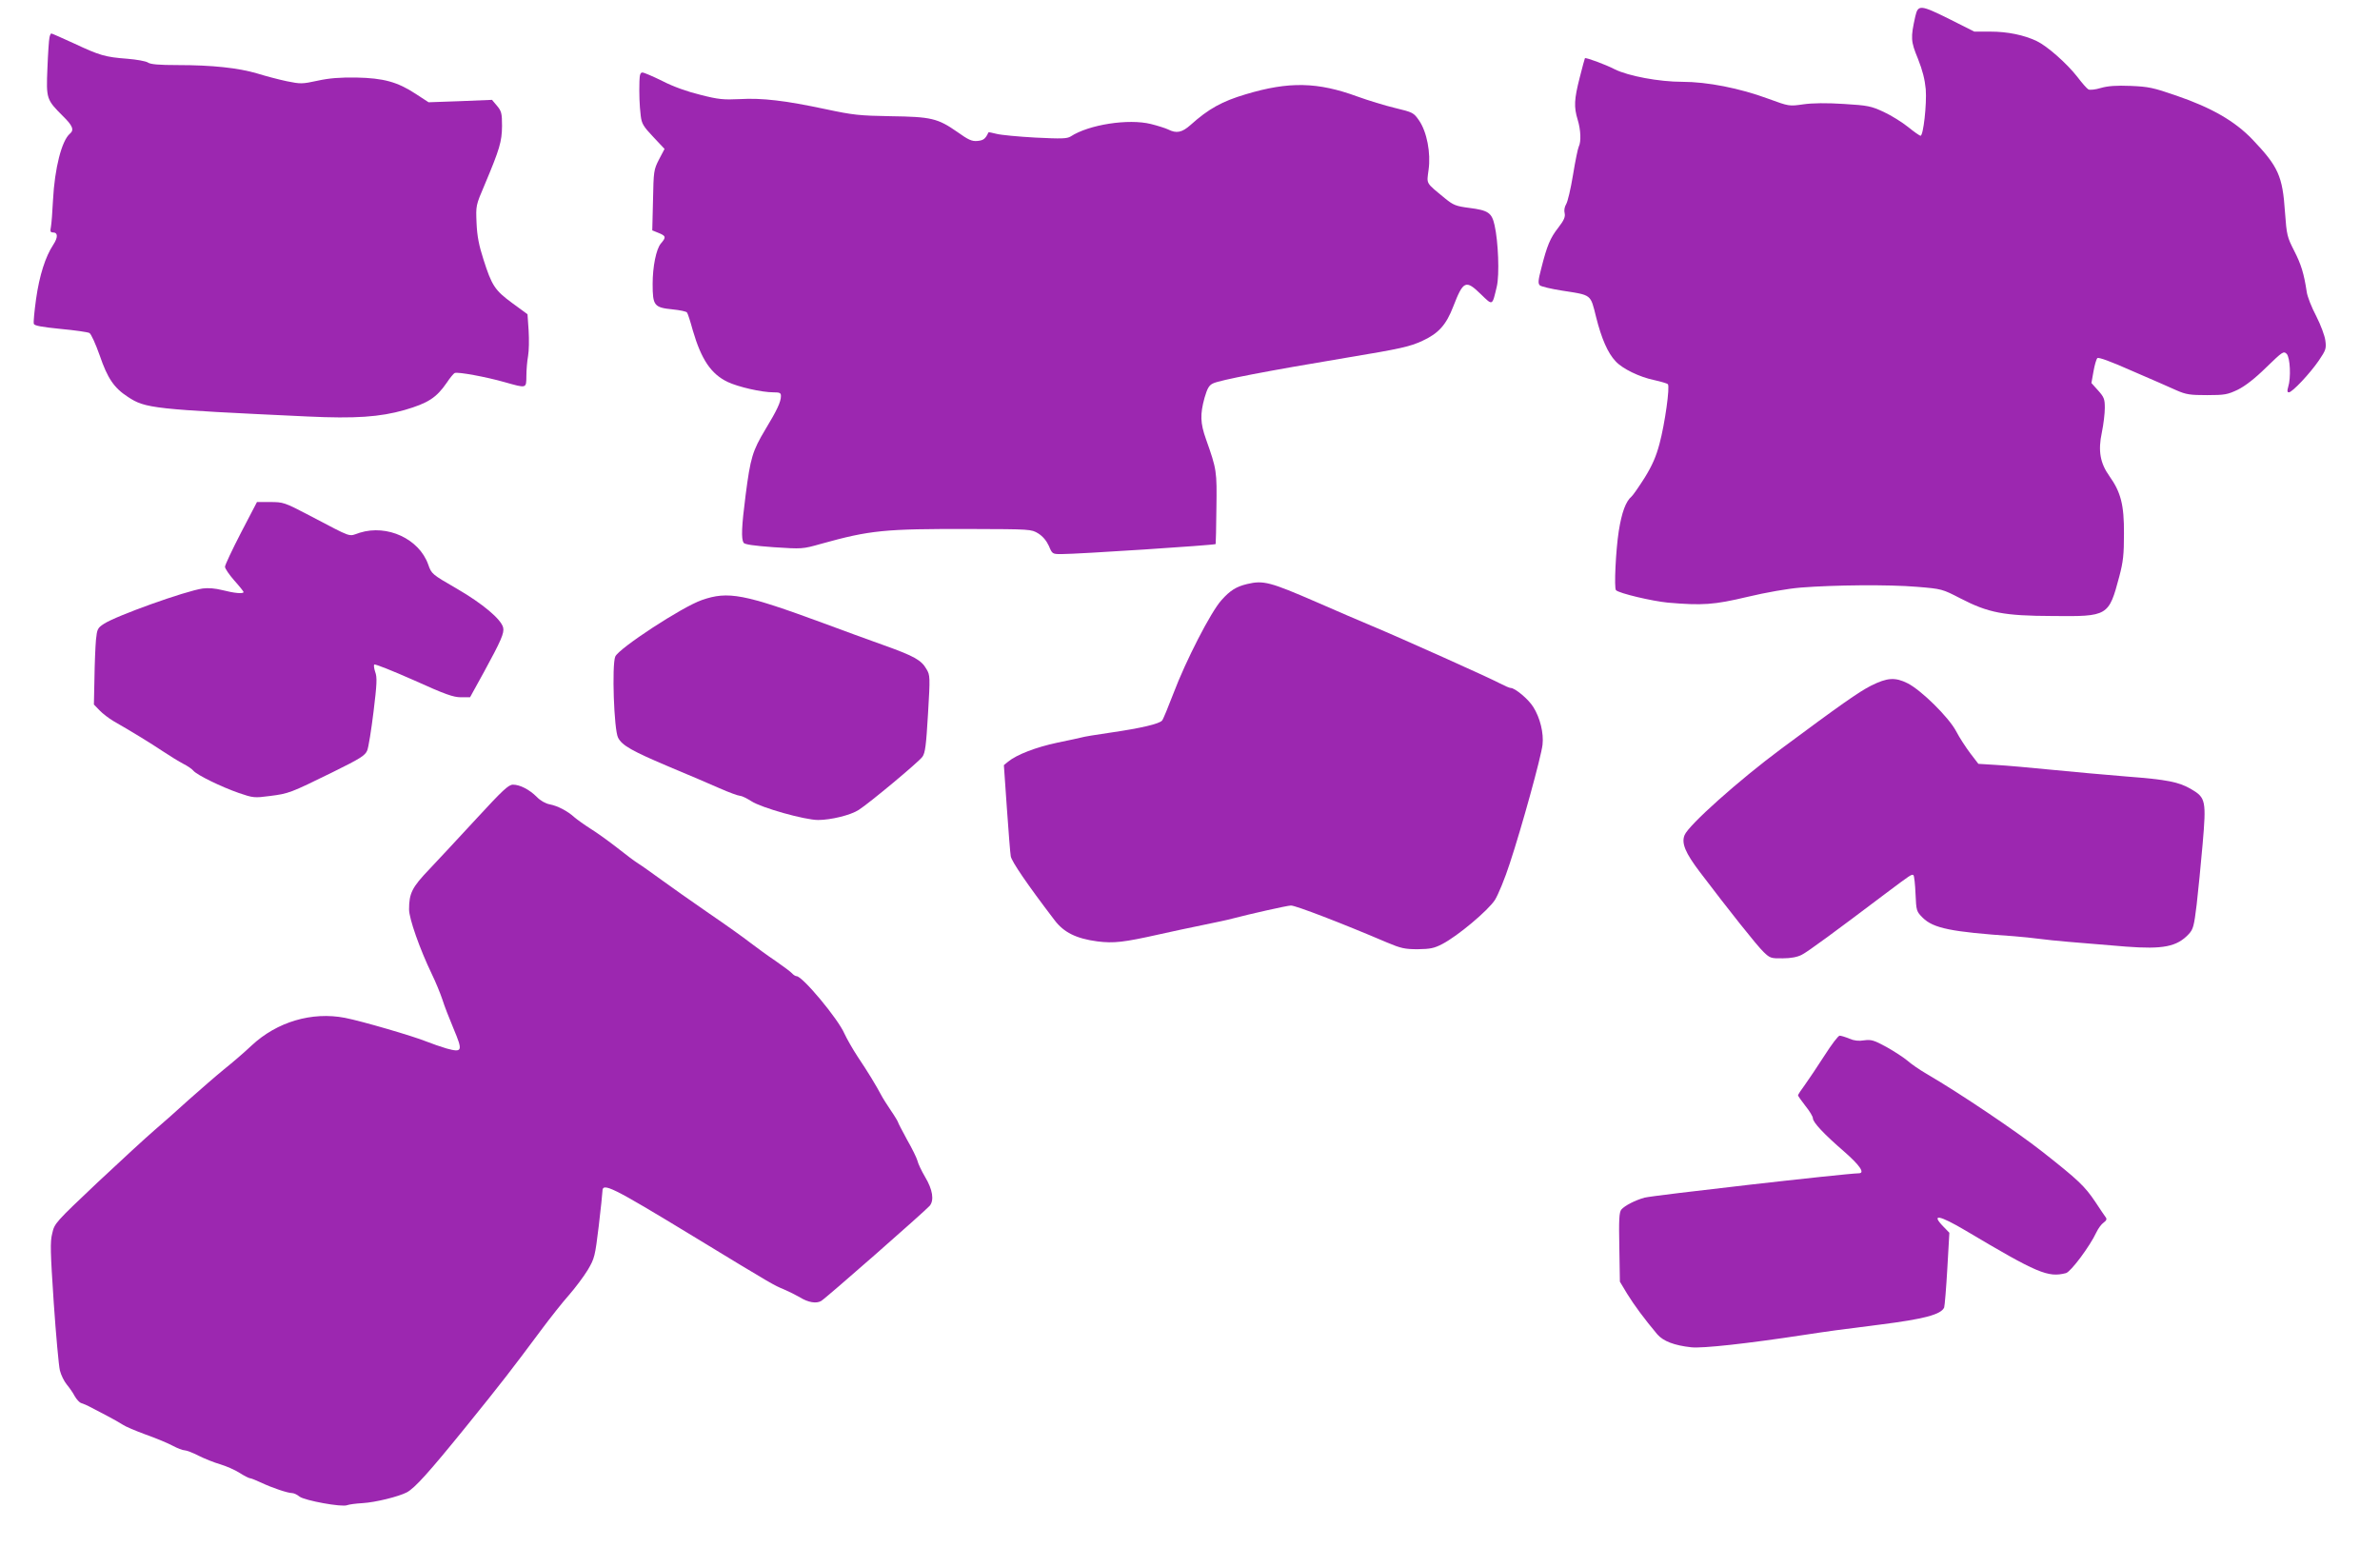
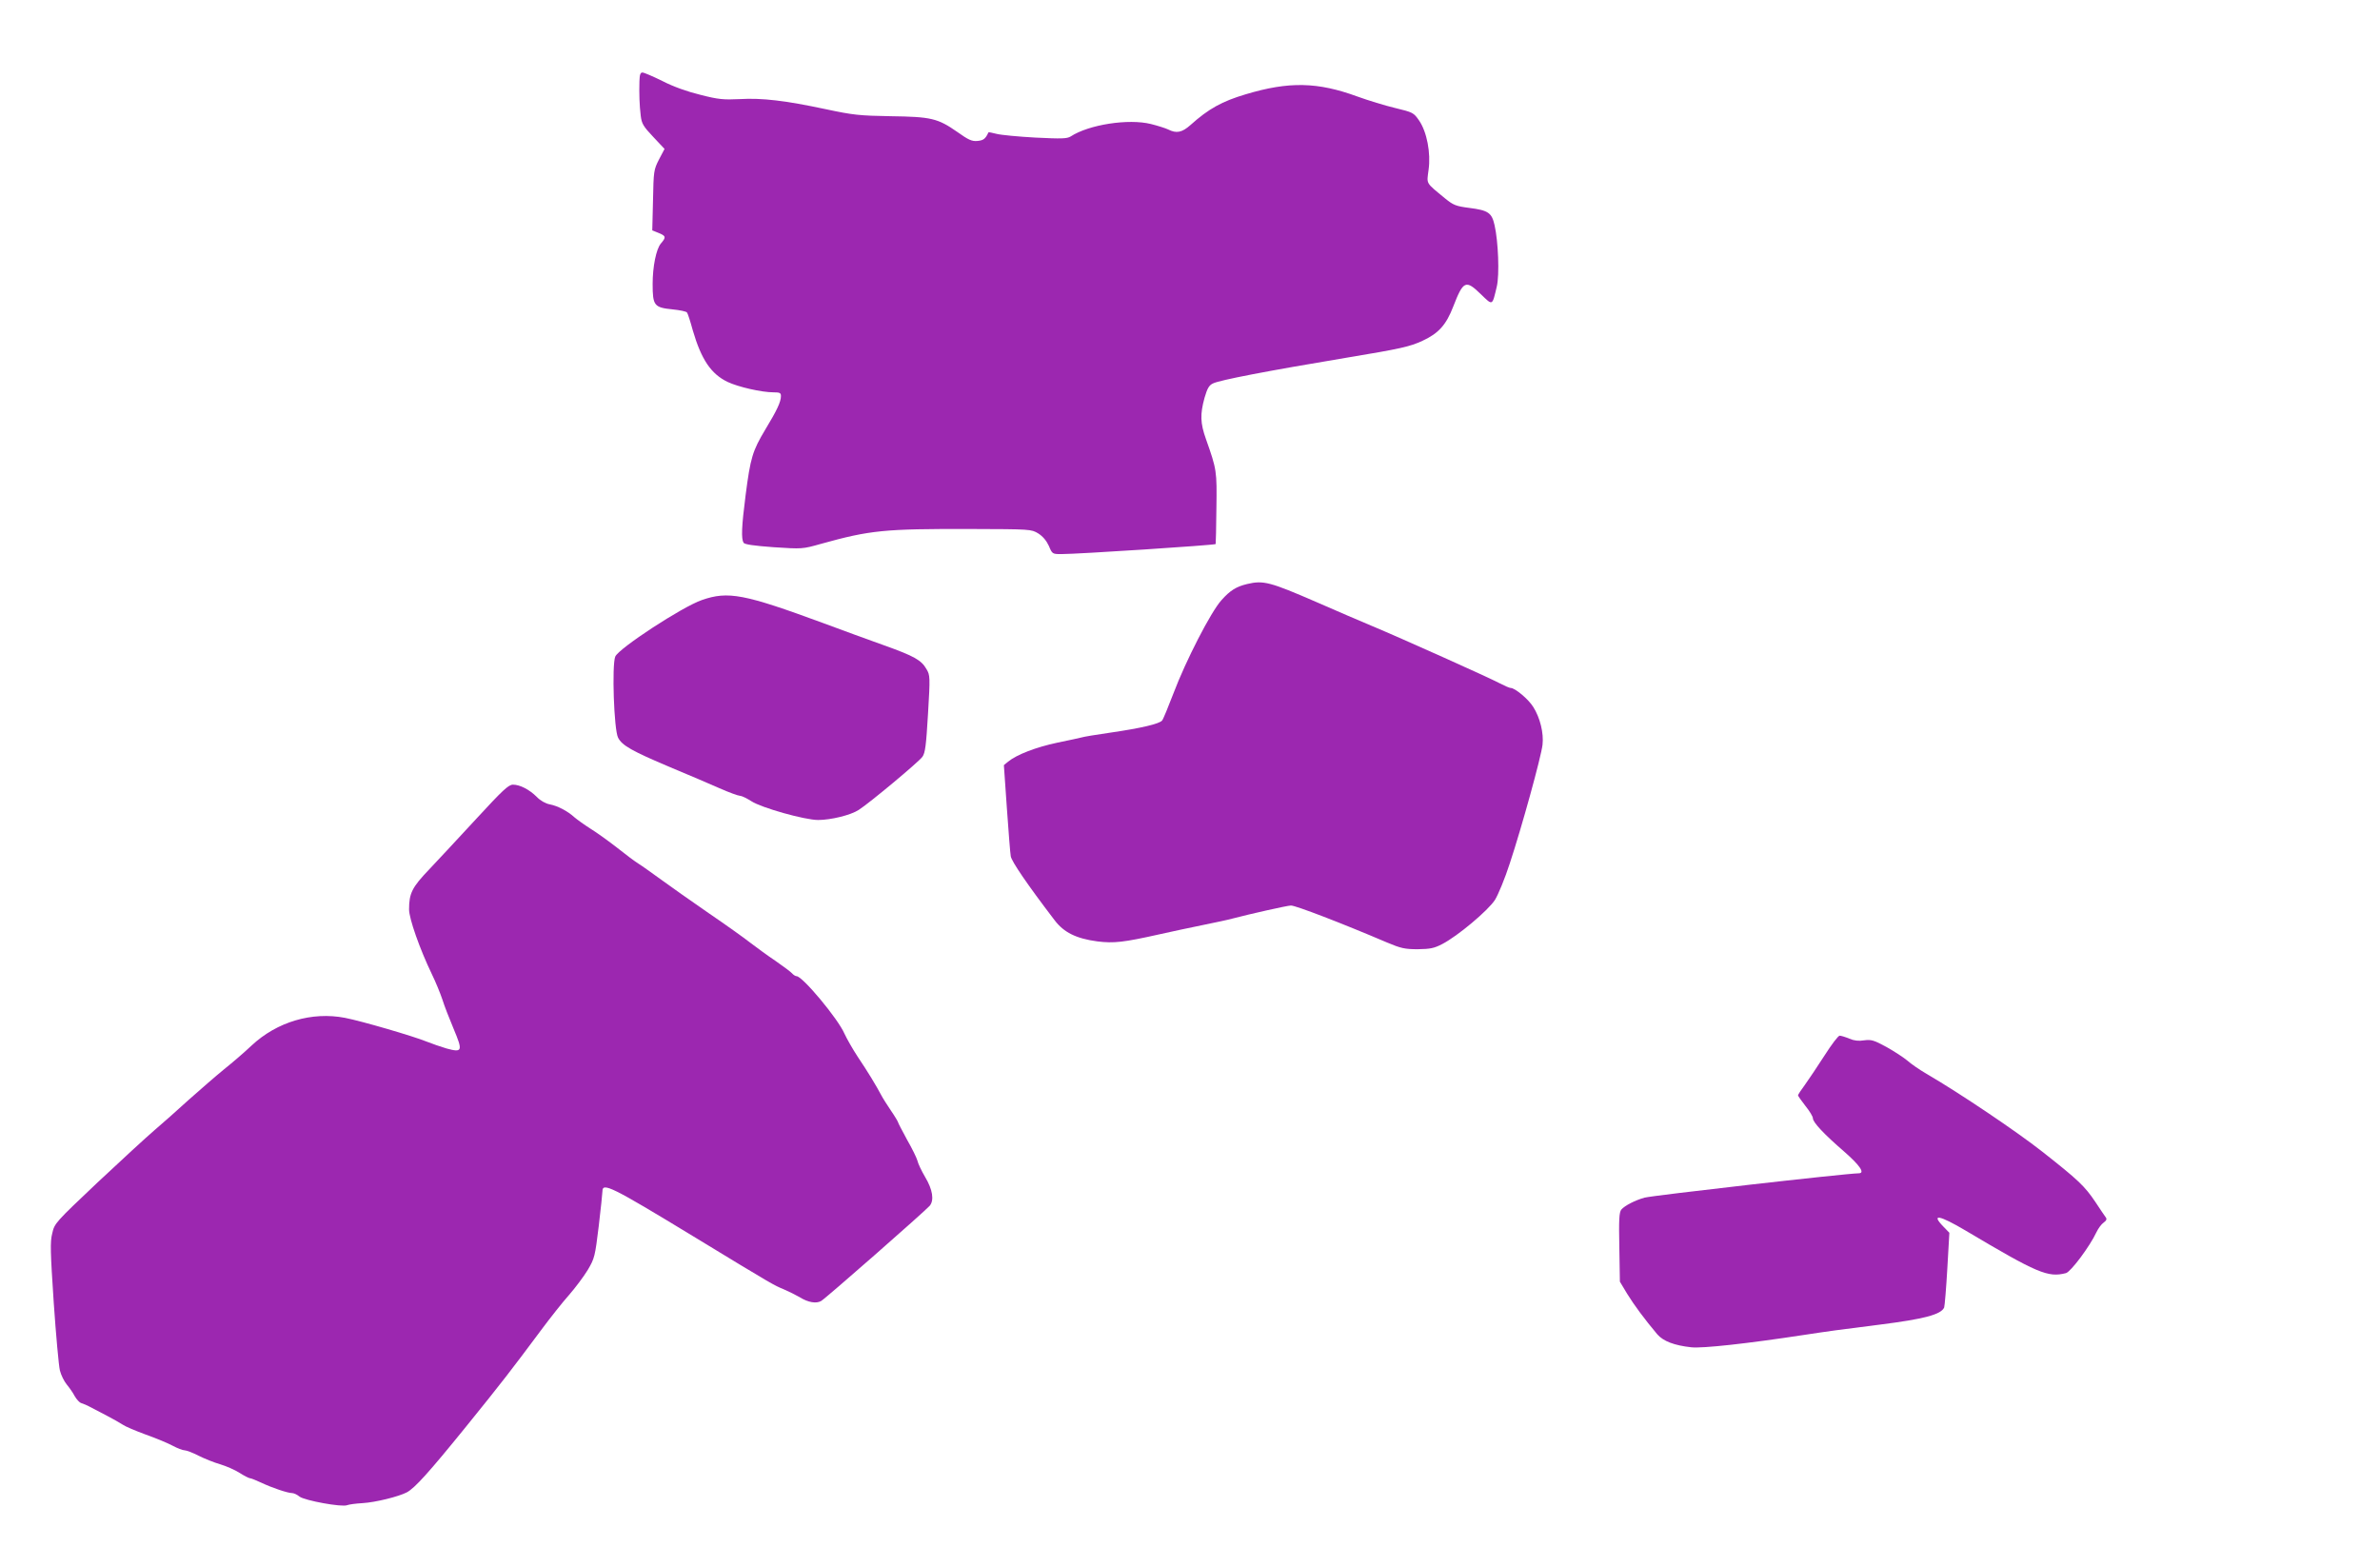
<svg xmlns="http://www.w3.org/2000/svg" version="1.0" width="1280pt" height="843pt" viewBox="0 0 1280 843" preserveAspectRatio="xMidYMid meet">
  <g transform="translate(0,843) scale(0.1,-0.1)" fill="#9c27b0" stroke="none">
-     <path d="M10301 8343 c-26 -117 -25 -134 14 -229 25 -63 37 -111 42 -164 6 -81 -13 -250 -28 -250 -5 0 -35 21 -67 47 -31 25 -90 62 -131 81 -69 32 -86 35 -215 43 -93 6 -167 5 -217 -2 -77 -11 -77 -11 -189 30 -154 57 -329 91 -462 91 -125 0 -290 31 -363 67 -50 26 -156 65 -161 60 -1 -1 -14 -48 -28 -104 -30 -117 -32 -158 -11 -227 17 -55 19 -119 6 -144 -5 -10 -19 -78 -31 -152 -12 -74 -29 -146 -37 -158 -9 -15 -12 -34 -8 -49 4 -19 -3 -37 -34 -77 -44 -56 -61 -97 -92 -220 -17 -65 -18 -81 -7 -91 7 -6 61 -19 119 -28 161 -25 152 -18 183 -142 29 -116 63 -194 105 -238 36 -40 129 -85 207 -101 36 -8 70 -18 74 -22 12 -13 -16 -213 -45 -321 -18 -68 -39 -116 -79 -181 -31 -49 -63 -95 -71 -102 -31 -26 -53 -85 -69 -186 -16 -102 -26 -308 -15 -318 16 -17 195 -59 279 -67 185 -16 248 -12 428 31 101 24 215 44 287 50 178 14 472 17 625 4 134 -11 136 -12 233 -62 151 -78 233 -94 497 -95 298 -3 301 -1 358 213 21 79 25 118 25 230 1 155 -17 223 -78 309 -50 70 -62 136 -41 235 9 43 16 102 16 132 0 48 -4 58 -36 94 l-36 40 11 62 c6 34 15 66 21 72 6 6 70 -17 187 -69 98 -42 205 -89 238 -104 52 -23 74 -26 165 -26 95 0 110 3 165 29 40 20 91 59 153 120 88 85 93 89 110 73 19 -20 24 -129 8 -179 -6 -20 -5 -28 4 -28 18 0 114 102 161 171 38 56 41 65 35 108 -3 25 -25 84 -49 131 -25 47 -48 106 -51 130 -15 99 -30 148 -68 222 -37 73 -40 83 -49 207 -13 195 -36 245 -175 391 -95 99 -220 171 -410 236 -124 43 -150 48 -245 52 -77 3 -121 0 -160 -11 -29 -9 -59 -12 -67 -8 -8 4 -35 35 -60 68 -57 73 -163 166 -218 192 -69 33 -158 51 -249 51 l-87 0 -129 65 c-161 80 -173 81 -188 18z" />
-     <path d="M266 8228 c-3 -13 -8 -87 -11 -166 -7 -164 -5 -168 84 -257 52 -51 61 -74 37 -94 -44 -37 -82 -185 -91 -358 -3 -62 -8 -126 -11 -142 -5 -25 -3 -31 10 -31 28 0 29 -26 2 -67 -42 -64 -74 -164 -92 -291 -9 -66 -15 -126 -12 -134 4 -10 45 -17 144 -27 76 -7 146 -17 155 -22 9 -5 33 -58 55 -120 42 -123 77 -175 151 -223 95 -63 134 -67 968 -106 255 -12 388 -3 521 35 127 37 171 66 227 147 17 26 37 50 43 52 17 7 169 -21 267 -49 121 -34 117 -35 118 33 0 31 4 80 9 107 5 28 6 89 3 138 l-6 87 -82 60 c-94 69 -110 94 -155 235 -24 75 -34 124 -37 195 -4 95 -4 95 43 205 82 195 93 233 94 317 0 69 -3 80 -27 109 l-27 32 -171 -7 -170 -6 -69 45 c-99 65 -174 85 -320 88 -89 1 -144 -3 -208 -17 -83 -18 -91 -18 -165 -3 -43 9 -115 28 -160 42 -102 30 -242 45 -427 45 -103 0 -147 4 -161 14 -11 7 -60 16 -110 20 -120 9 -149 18 -286 82 -65 30 -120 54 -123 54 -3 0 -8 -10 -10 -22z" />
    <path d="M3439 7993 c-2 -65 0 -129 7 -186 5 -42 14 -57 67 -113 l61 -65 -30 -57 c-28 -55 -29 -63 -32 -219 l-4 -162 37 -15 c37 -16 38 -22 9 -56 -25 -30 -44 -124 -44 -217 0 -117 8 -127 108 -137 39 -4 74 -11 77 -17 4 -5 18 -48 31 -96 46 -157 98 -234 187 -277 57 -27 183 -56 247 -56 34 0 40 -3 40 -20 0 -31 -21 -76 -84 -180 -69 -115 -80 -152 -106 -353 -22 -171 -24 -234 -11 -256 6 -9 53 -16 162 -24 153 -10 155 -10 254 18 266 74 341 81 801 80 328 -1 330 -1 368 -24 25 -16 44 -39 57 -67 18 -43 19 -44 66 -44 92 0 824 48 831 54 1 2 3 88 4 192 3 201 2 208 -56 372 -31 87 -32 134 -8 222 15 51 24 68 46 78 36 18 297 68 711 137 302 50 348 61 415 92 87 40 128 86 166 185 54 139 67 145 149 65 64 -62 60 -63 85 42 15 63 8 243 -12 330 -15 67 -34 80 -137 93 -70 9 -85 15 -128 50 -108 89 -100 76 -90 154 13 91 -9 205 -51 266 -29 42 -33 44 -128 67 -55 13 -146 41 -204 62 -213 78 -367 82 -600 12 -128 -38 -200 -78 -297 -165 -46 -41 -76 -47 -121 -24 -15 7 -56 20 -92 29 -121 30 -334 -3 -432 -67 -20 -12 -48 -13 -189 -6 -92 5 -186 14 -209 20 -23 6 -43 10 -44 8 -16 -35 -27 -43 -59 -46 -30 -3 -49 6 -108 48 -106 74 -141 82 -359 85 -168 3 -200 6 -350 38 -217 46 -340 61 -462 54 -86 -4 -114 -2 -211 23 -70 17 -146 44 -204 74 -51 25 -99 46 -108 46 -11 0 -15 -12 -16 -47z" />
-     <path d="M1296 5565 c-47 -91 -86 -174 -86 -183 0 -10 23 -43 50 -74 28 -31 50 -59 50 -62 0 -11 -51 -6 -113 10 -40 10 -77 13 -107 9 -95 -14 -466 -147 -531 -190 -34 -22 -37 -28 -43 -87 -3 -35 -7 -127 -8 -205 l-3 -142 30 -31 c17 -18 50 -43 75 -58 103 -59 199 -118 265 -162 39 -26 88 -56 111 -68 22 -11 47 -28 54 -37 19 -23 150 -87 245 -120 76 -26 83 -27 166 -16 102 13 110 16 338 128 150 74 175 90 186 117 7 17 22 111 34 209 18 148 20 184 9 213 -6 18 -9 37 -5 40 4 4 99 -34 212 -84 168 -76 213 -92 254 -92 l49 0 76 138 c91 167 109 208 102 237 -11 45 -111 129 -249 209 -135 78 -136 79 -154 130 -49 138 -220 217 -368 171 -65 -21 -30 -33 -275 95 -130 68 -137 70 -207 70 l-71 0 -86 -165z" />
    <path d="M6707 5289 c-58 -14 -91 -34 -138 -87 -57 -63 -192 -326 -258 -501 -28 -73 -55 -139 -61 -146 -15 -18 -112 -41 -277 -65 -78 -11 -148 -23 -156 -26 -7 -2 -66 -15 -130 -28 -114 -24 -218 -64 -265 -102 l-23 -19 16 -230 c9 -127 18 -244 21 -260 4 -27 89 -152 235 -343 50 -67 118 -100 231 -115 88 -11 141 -5 333 38 61 14 166 36 234 50 68 14 140 29 160 35 91 24 295 70 314 70 26 0 271 -94 517 -199 74 -31 95 -36 165 -36 67 1 88 5 132 28 83 43 246 180 283 237 17 27 54 116 80 197 64 193 169 574 176 638 7 62 -13 145 -50 203 -26 42 -98 102 -121 102 -7 0 -34 12 -61 26 -52 28 -524 240 -689 309 -55 23 -188 80 -295 127 -249 108 -285 118 -373 97z" />
    <path d="M3775 5203 c-107 -37 -447 -260 -466 -304 -19 -46 -7 -394 15 -436 21 -42 74 -72 280 -159 94 -39 213 -90 265 -113 52 -23 102 -41 111 -41 9 0 36 -13 61 -29 53 -35 287 -101 359 -101 68 0 175 26 218 54 58 37 323 258 343 286 15 21 20 62 30 231 12 199 11 208 -8 240 -28 49 -65 70 -230 129 -81 29 -227 82 -323 118 -429 158 -514 174 -655 125z" />
-     <path d="M10062 4742 c-65 -33 -166 -104 -481 -338 -229 -170 -499 -411 -521 -465 -18 -43 3 -95 83 -200 154 -203 307 -396 342 -429 34 -33 40 -35 103 -34 44 0 79 7 102 19 31 15 180 125 453 331 132 99 140 105 148 97 4 -5 9 -50 11 -101 4 -91 5 -94 39 -128 57 -56 151 -76 489 -99 41 -3 107 -10 145 -15 68 -9 176 -18 459 -41 199 -15 274 -1 338 68 23 25 28 42 42 158 8 72 23 218 32 325 20 232 17 250 -60 295 -68 40 -129 52 -351 69 -110 9 -290 25 -400 36 -110 11 -244 23 -298 26 l-97 6 -43 56 c-24 32 -59 85 -77 120 -40 75 -186 219 -260 257 -68 34 -110 31 -198 -13z" />
    <path d="M2563 4028 c-92 -100 -207 -223 -254 -273 -93 -97 -109 -129 -109 -216 0 -49 57 -212 123 -349 20 -41 45 -102 56 -135 10 -33 38 -104 61 -159 50 -119 47 -128 -38 -105 -31 9 -79 26 -107 37 -74 30 -348 110 -440 128 -177 34 -365 -21 -502 -149 -37 -35 -103 -92 -147 -127 -43 -35 -128 -109 -190 -164 -61 -56 -145 -130 -186 -165 -41 -35 -179 -162 -306 -281 -226 -214 -231 -219 -243 -273 -12 -46 -10 -100 8 -373 12 -175 27 -339 33 -364 6 -25 23 -59 37 -76 14 -17 34 -45 43 -63 10 -17 25 -34 35 -37 10 -3 32 -12 48 -21 17 -9 57 -30 90 -47 33 -17 71 -39 85 -48 14 -10 69 -33 123 -53 54 -19 119 -46 145 -60 26 -14 55 -25 65 -25 10 0 44 -13 75 -29 32 -16 84 -37 116 -46 33 -10 79 -30 104 -46 25 -16 51 -29 56 -29 6 0 33 -11 61 -24 59 -28 143 -56 166 -56 9 0 27 -8 40 -19 28 -21 228 -58 256 -46 10 4 47 9 83 11 69 4 194 35 238 58 43 23 118 106 319 354 192 237 244 305 402 517 49 66 117 152 151 190 34 39 79 99 101 135 37 63 39 72 59 235 11 94 20 178 20 188 0 49 46 27 490 -243 432 -263 432 -262 485 -284 28 -12 66 -31 85 -42 46 -29 90 -36 116 -21 25 14 561 485 584 512 25 30 16 87 -24 154 -20 34 -39 74 -42 89 -4 15 -29 66 -56 113 -26 48 -48 90 -48 93 0 3 -17 32 -39 64 -21 31 -45 69 -52 83 -26 49 -71 124 -125 204 -29 44 -61 101 -72 125 -34 80 -226 310 -258 310 -6 0 -17 7 -24 15 -7 8 -47 38 -89 67 -42 28 -103 73 -136 98 -33 26 -134 98 -225 160 -91 63 -205 143 -254 179 -50 36 -104 75 -122 86 -18 11 -69 49 -114 85 -46 36 -110 82 -144 103 -33 21 -72 49 -86 61 -37 34 -91 62 -133 70 -22 4 -51 20 -70 40 -40 40 -91 66 -128 66 -24 0 -55 -29 -196 -182z" />
    <path d="M9813 2754 c-38 -59 -85 -129 -105 -157 -21 -28 -38 -54 -38 -58 0 -3 18 -29 40 -57 22 -27 40 -57 40 -66 0 -22 59 -85 170 -181 82 -72 111 -114 78 -115 -82 -2 -1106 -119 -1153 -131 -51 -14 -107 -43 -125 -64 -12 -14 -14 -55 -11 -203 l3 -185 39 -65 c37 -60 93 -136 162 -218 32 -37 91 -60 184 -70 61 -6 293 19 608 67 132 20 182 27 405 55 237 30 329 54 346 92 3 10 11 104 17 210 l11 192 -32 33 c-69 71 -23 63 119 -21 387 -230 443 -254 540 -229 26 7 128 143 164 220 10 21 27 44 39 52 15 11 18 19 11 28 -6 8 -31 45 -56 83 -57 85 -93 119 -285 270 -137 108 -446 316 -623 419 -38 22 -84 54 -103 71 -19 16 -69 49 -112 73 -68 37 -82 41 -120 36 -29 -5 -55 -2 -80 9 -21 9 -45 16 -52 16 -8 0 -44 -48 -81 -106z" />
  </g>
</svg>